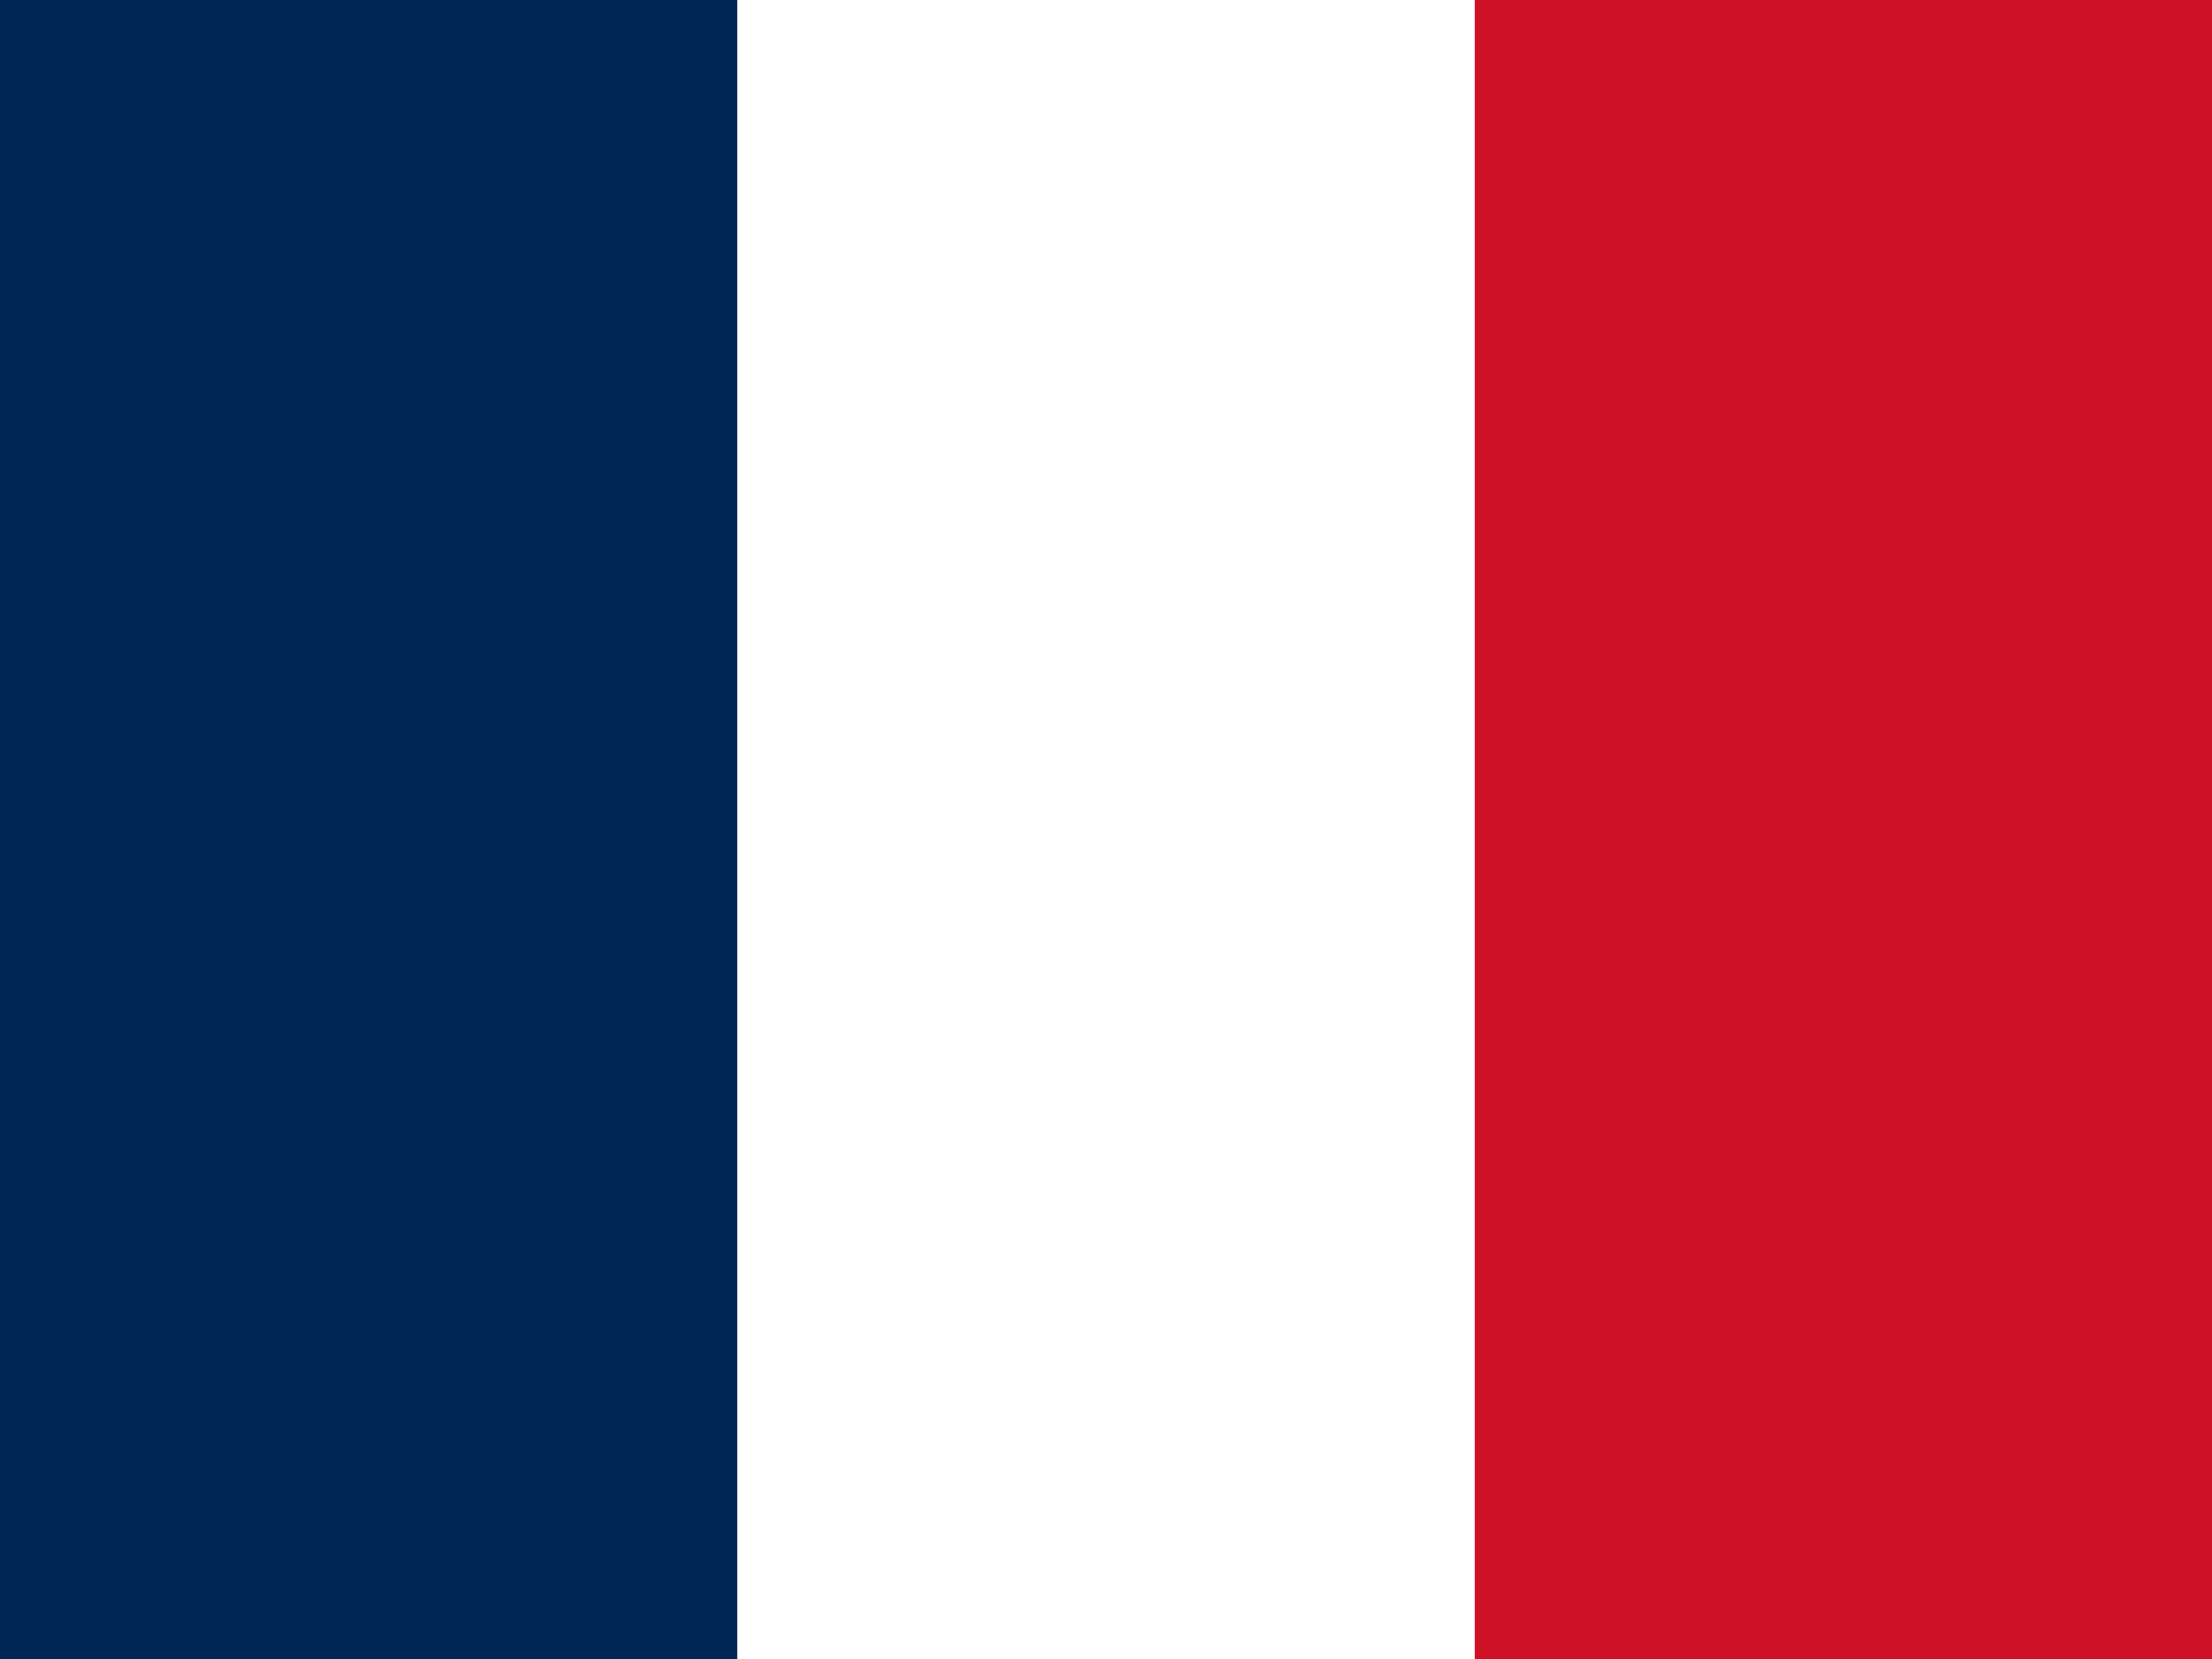
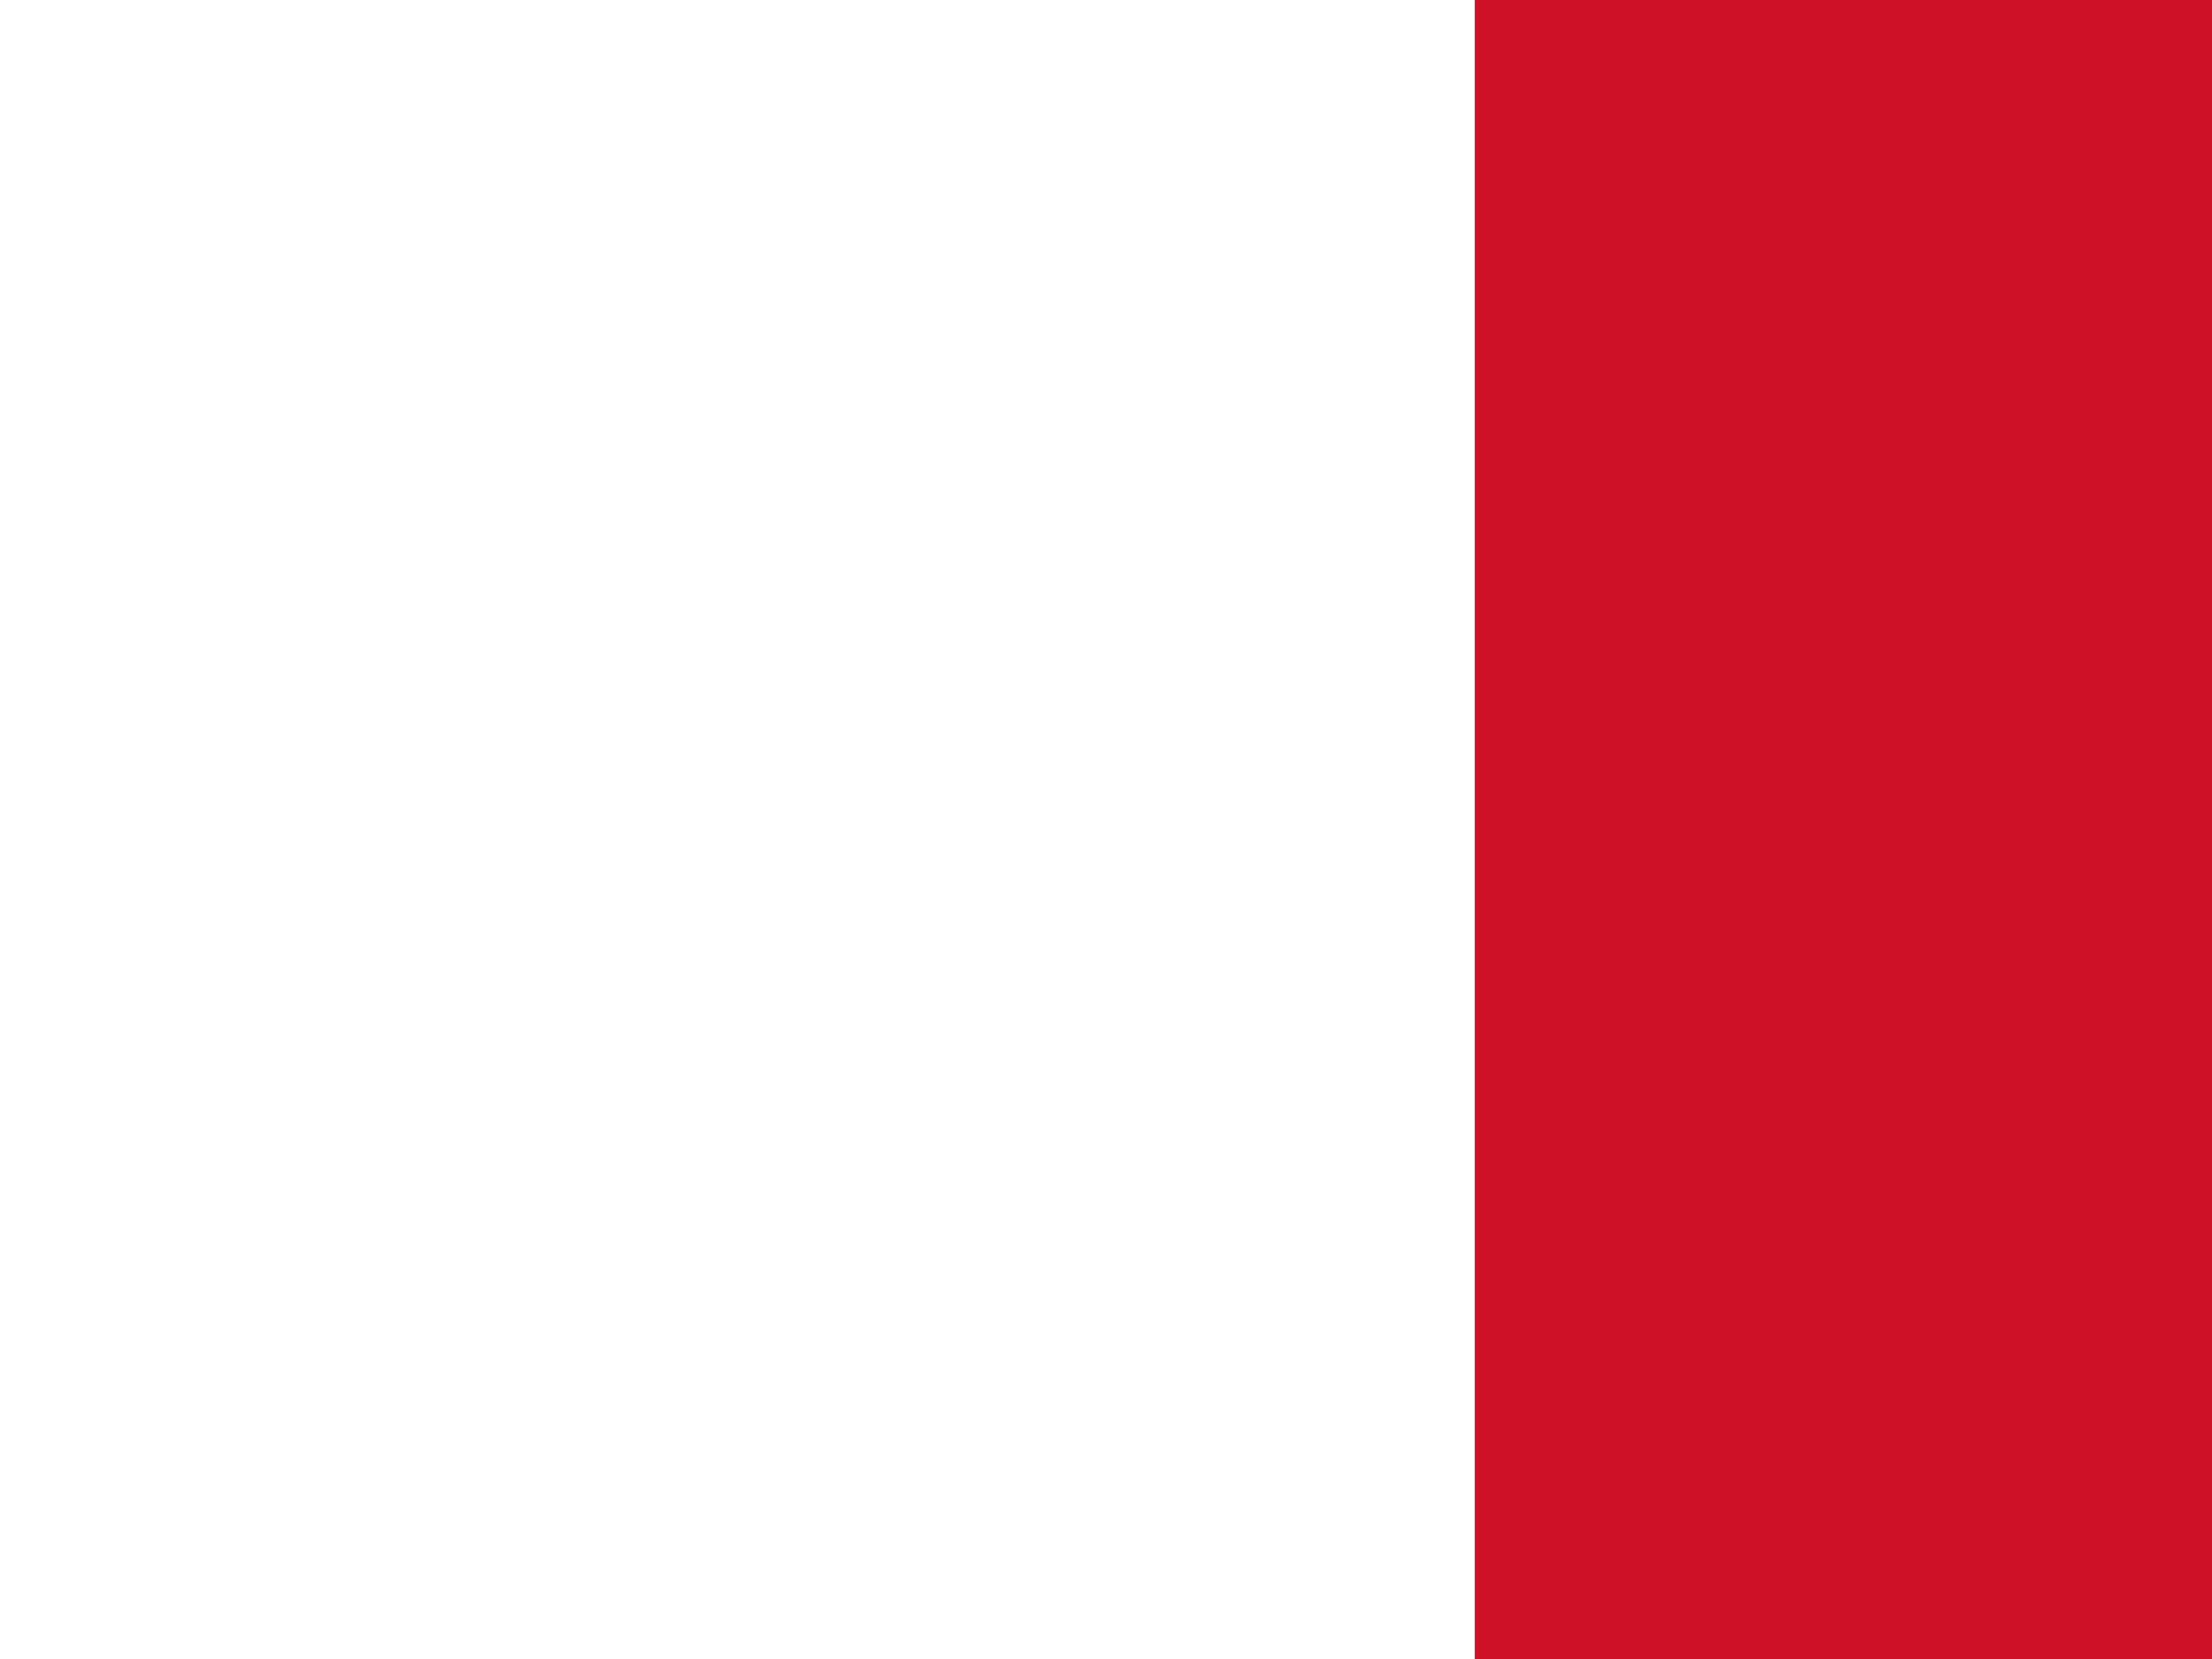
<svg xmlns="http://www.w3.org/2000/svg" height="15" viewBox="0 0 20 15" width="20">
  <g fill="none">
-     <path d="m0 0h20v15h-20z" fill="#fff" />
-     <path d="m0 0h6.666v15h-6.666z" fill="#002654" />
    <path d="m13.334 0h6.666v15h-6.666z" fill="#ce1126" />
  </g>
</svg>